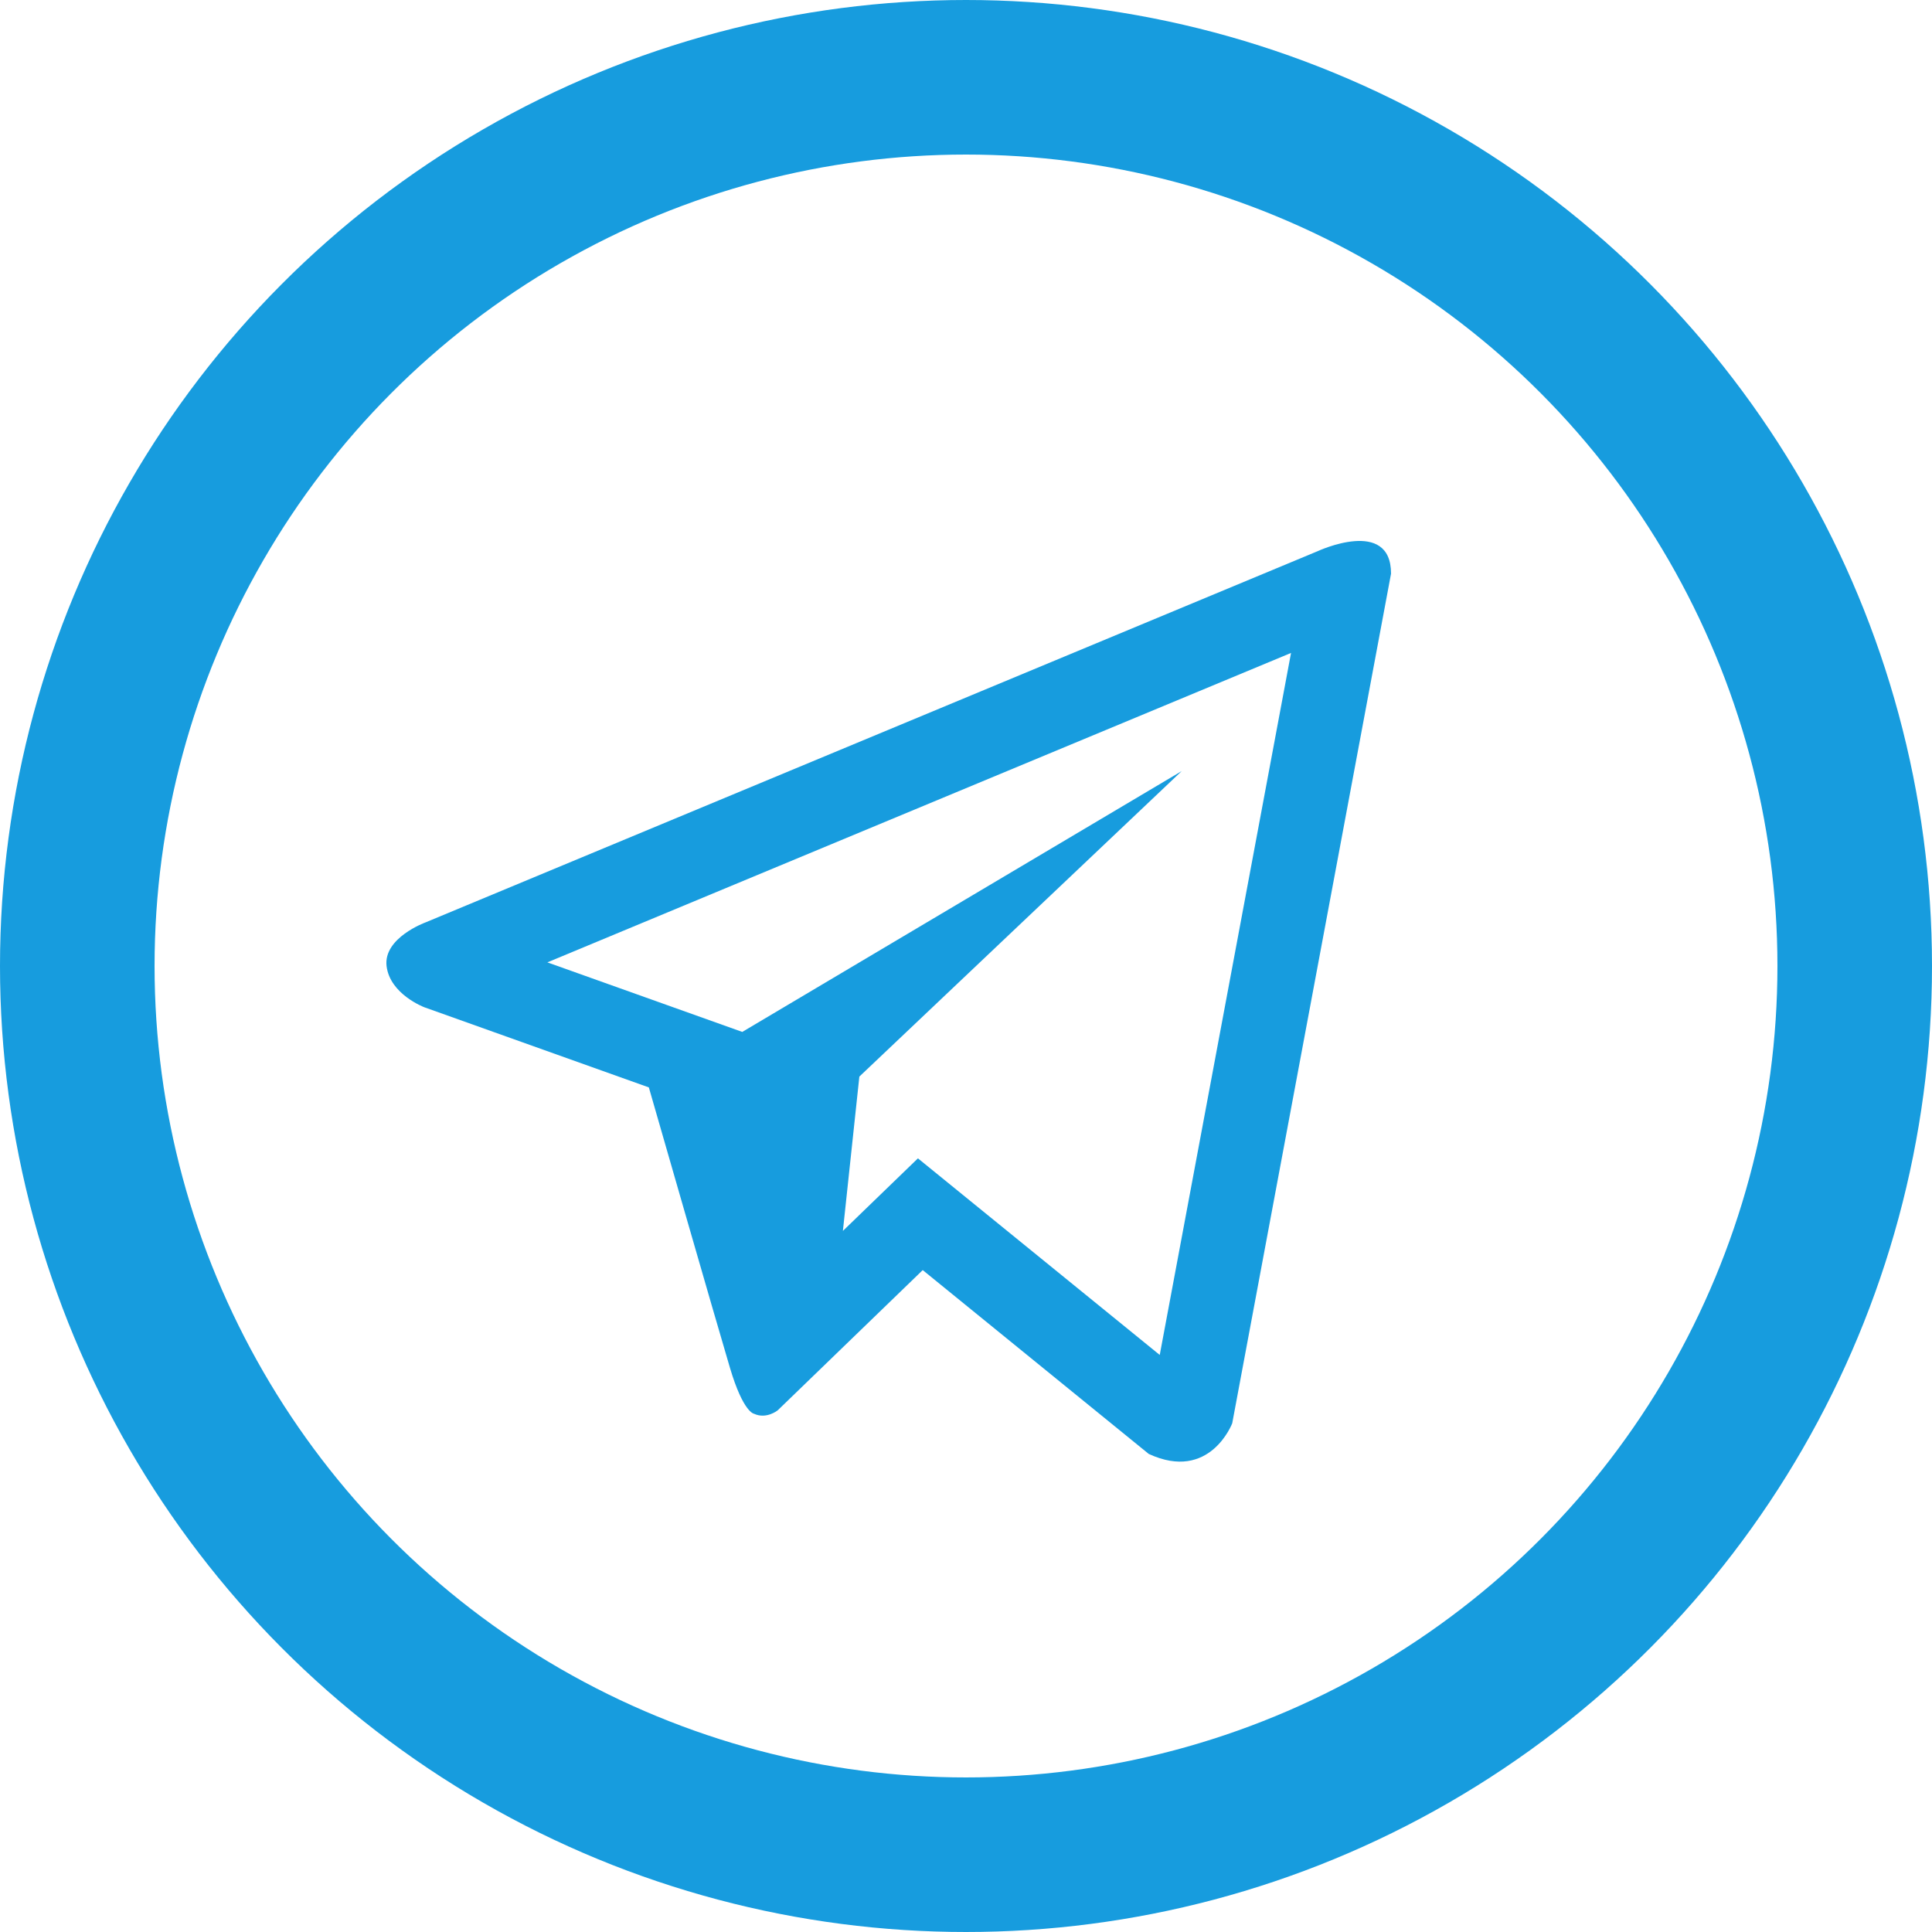
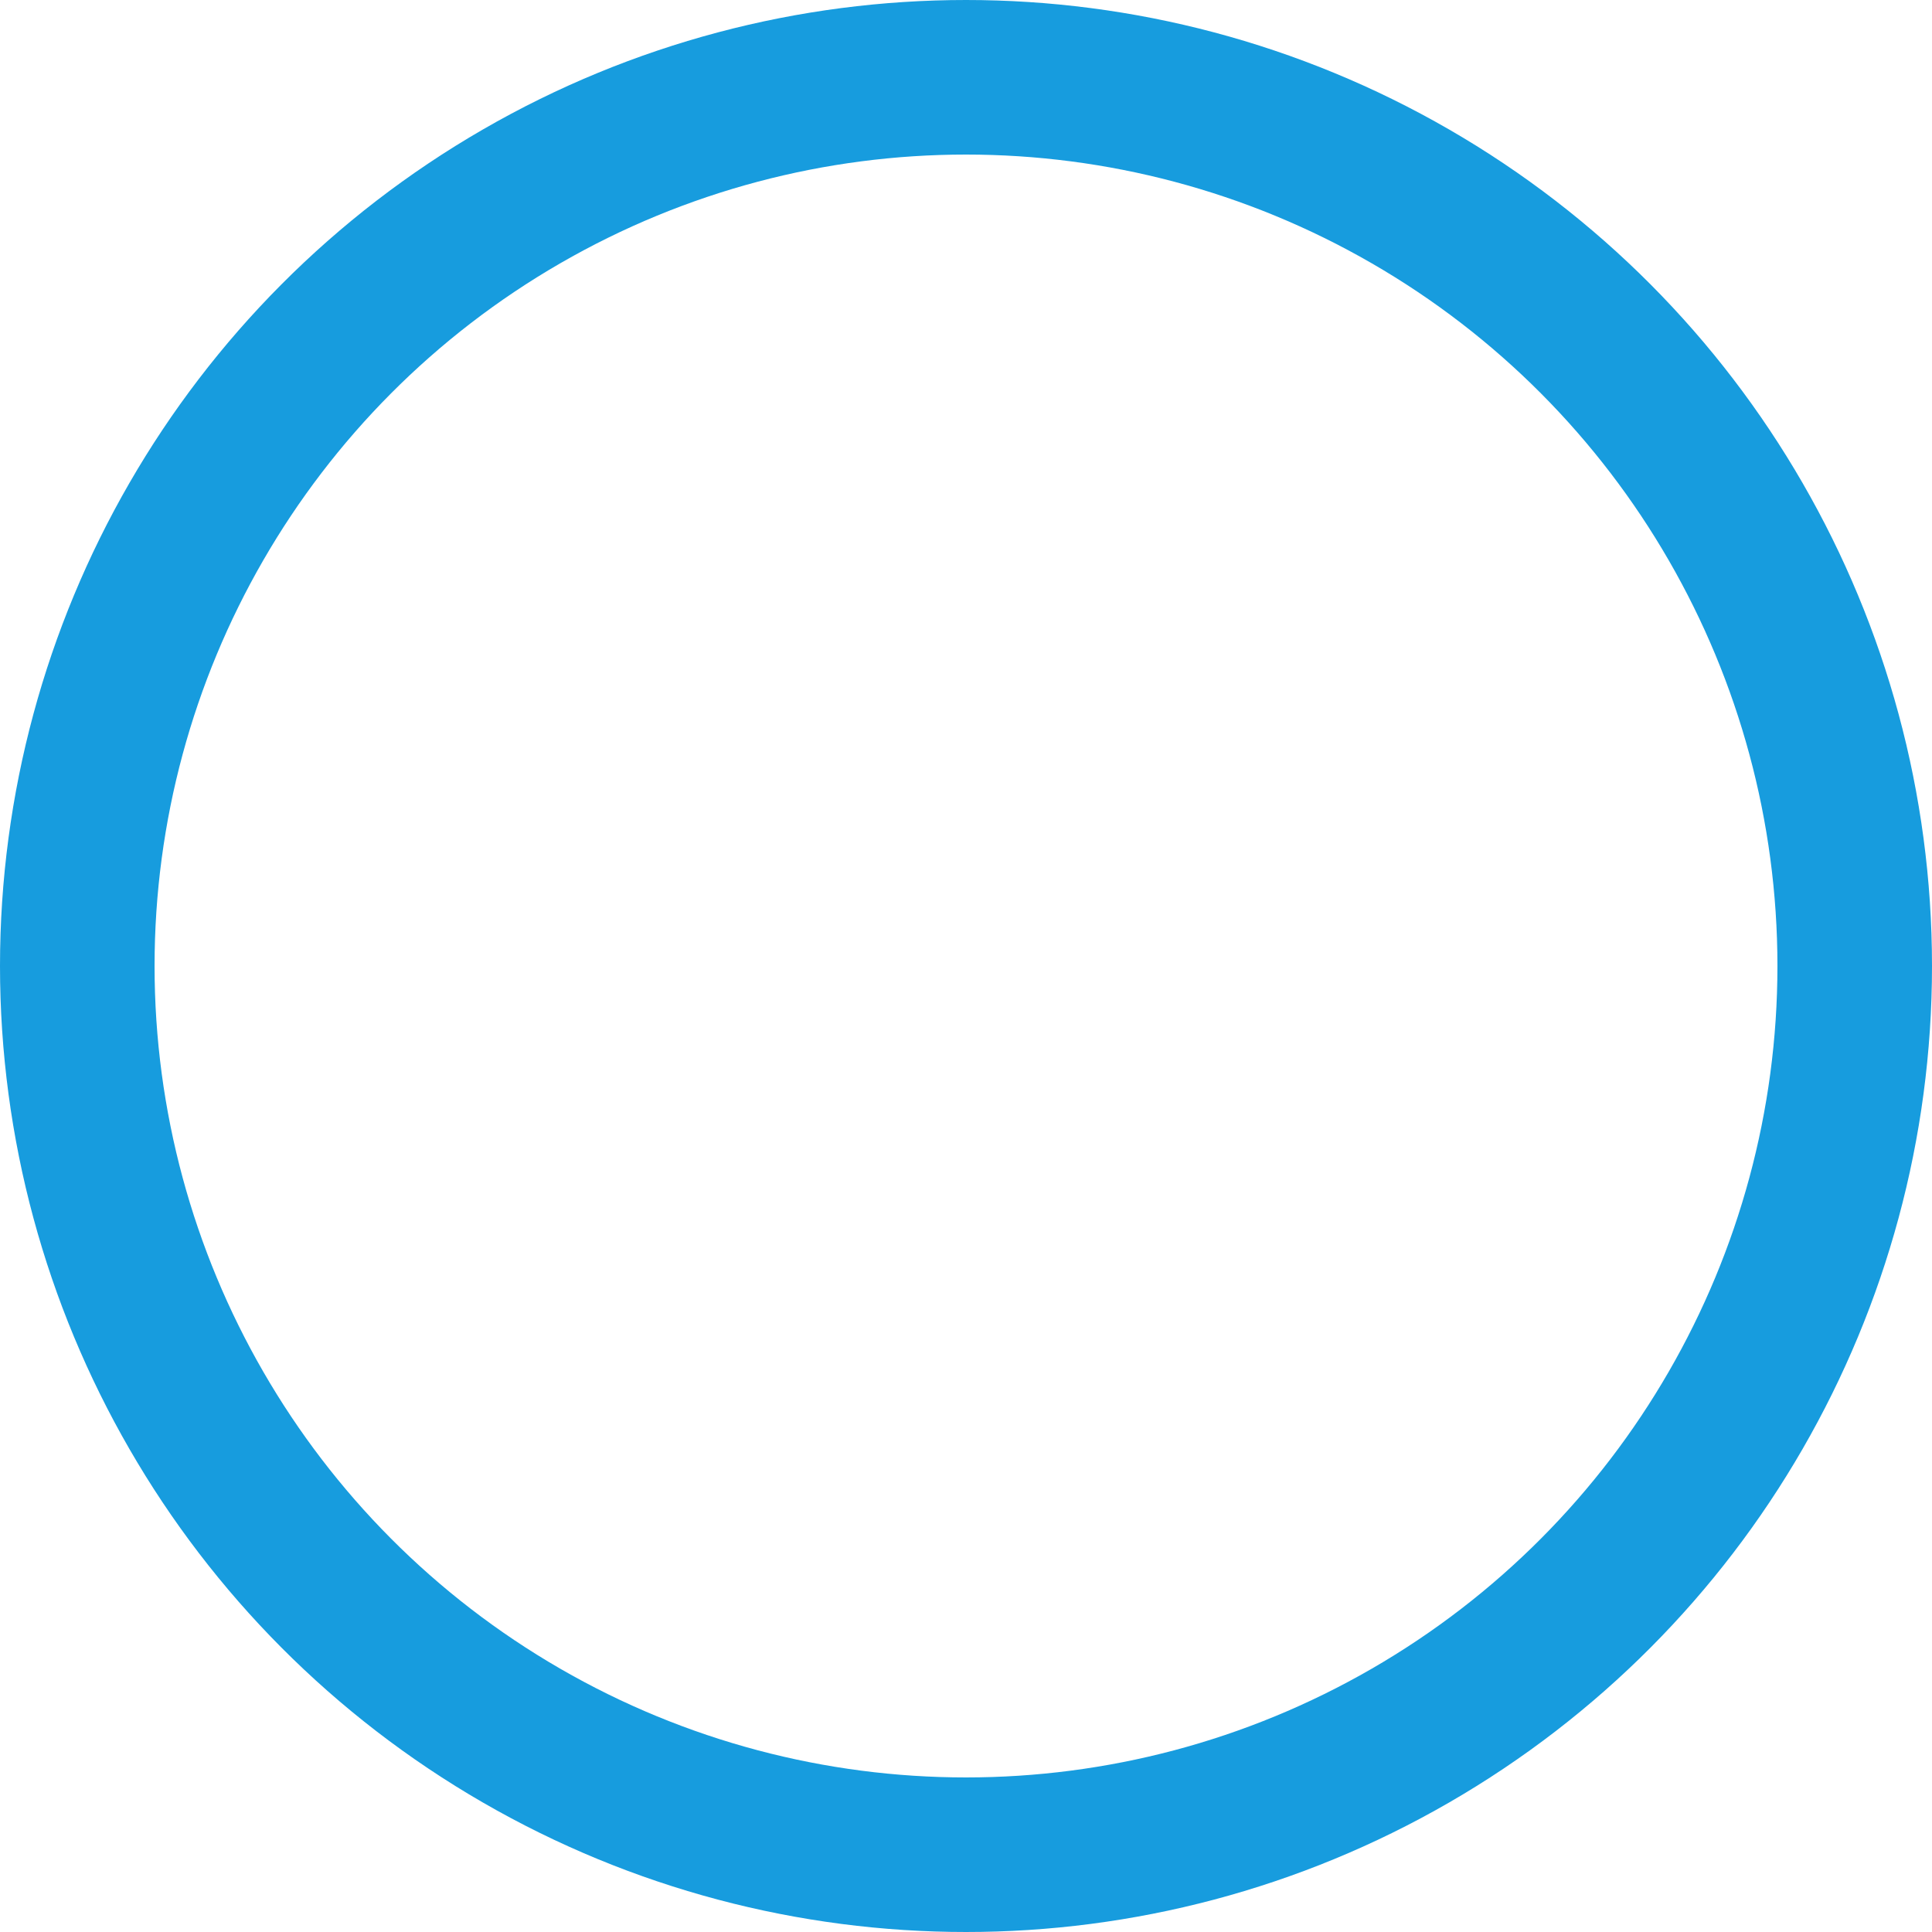
<svg xmlns="http://www.w3.org/2000/svg" width="25px" height="25px" viewBox="0 0 25 25" version="1.1">
  <title>telegram</title>
  <desc>Created with Sketch.</desc>
  <defs />
  <g id="Page-1" stroke="none" stroke-width="1" fill="none" fill-rule="evenodd">
    <g id="еудупкфь">
      <circle id="Oval" stroke="#179CDE" stroke-width="2" cx="12.5" cy="12.5" r="11.5" />
-       <path d="M15.007,17.533 L11.878,14.989 L10.907,15.928 L11.12,13.931 L15.291,9.978 L9.605,13.353 L7.083,12.453 L16.706,8.449 L15.007,17.533 Z M17.051,7.132 L5.506,11.936 C5.506,11.936 4.96,12.134 5.002,12.5 C5.046,12.867 5.491,13.034 5.491,13.034 L8.396,14.071 C8.396,14.071 9.273,17.121 9.446,17.701 C9.618,18.28 9.757,18.294 9.757,18.294 C9.917,18.368 10.063,18.25 10.063,18.25 L11.94,16.435 L14.865,18.814 C15.657,19.18 15.945,18.417 15.945,18.417 L18,7.423 C18,6.69 17.051,7.132 17.051,7.132 Z" id="Fill-1" fill="#179CDE" fill-rule="evenodd" />
    </g>
  </g>
</svg>